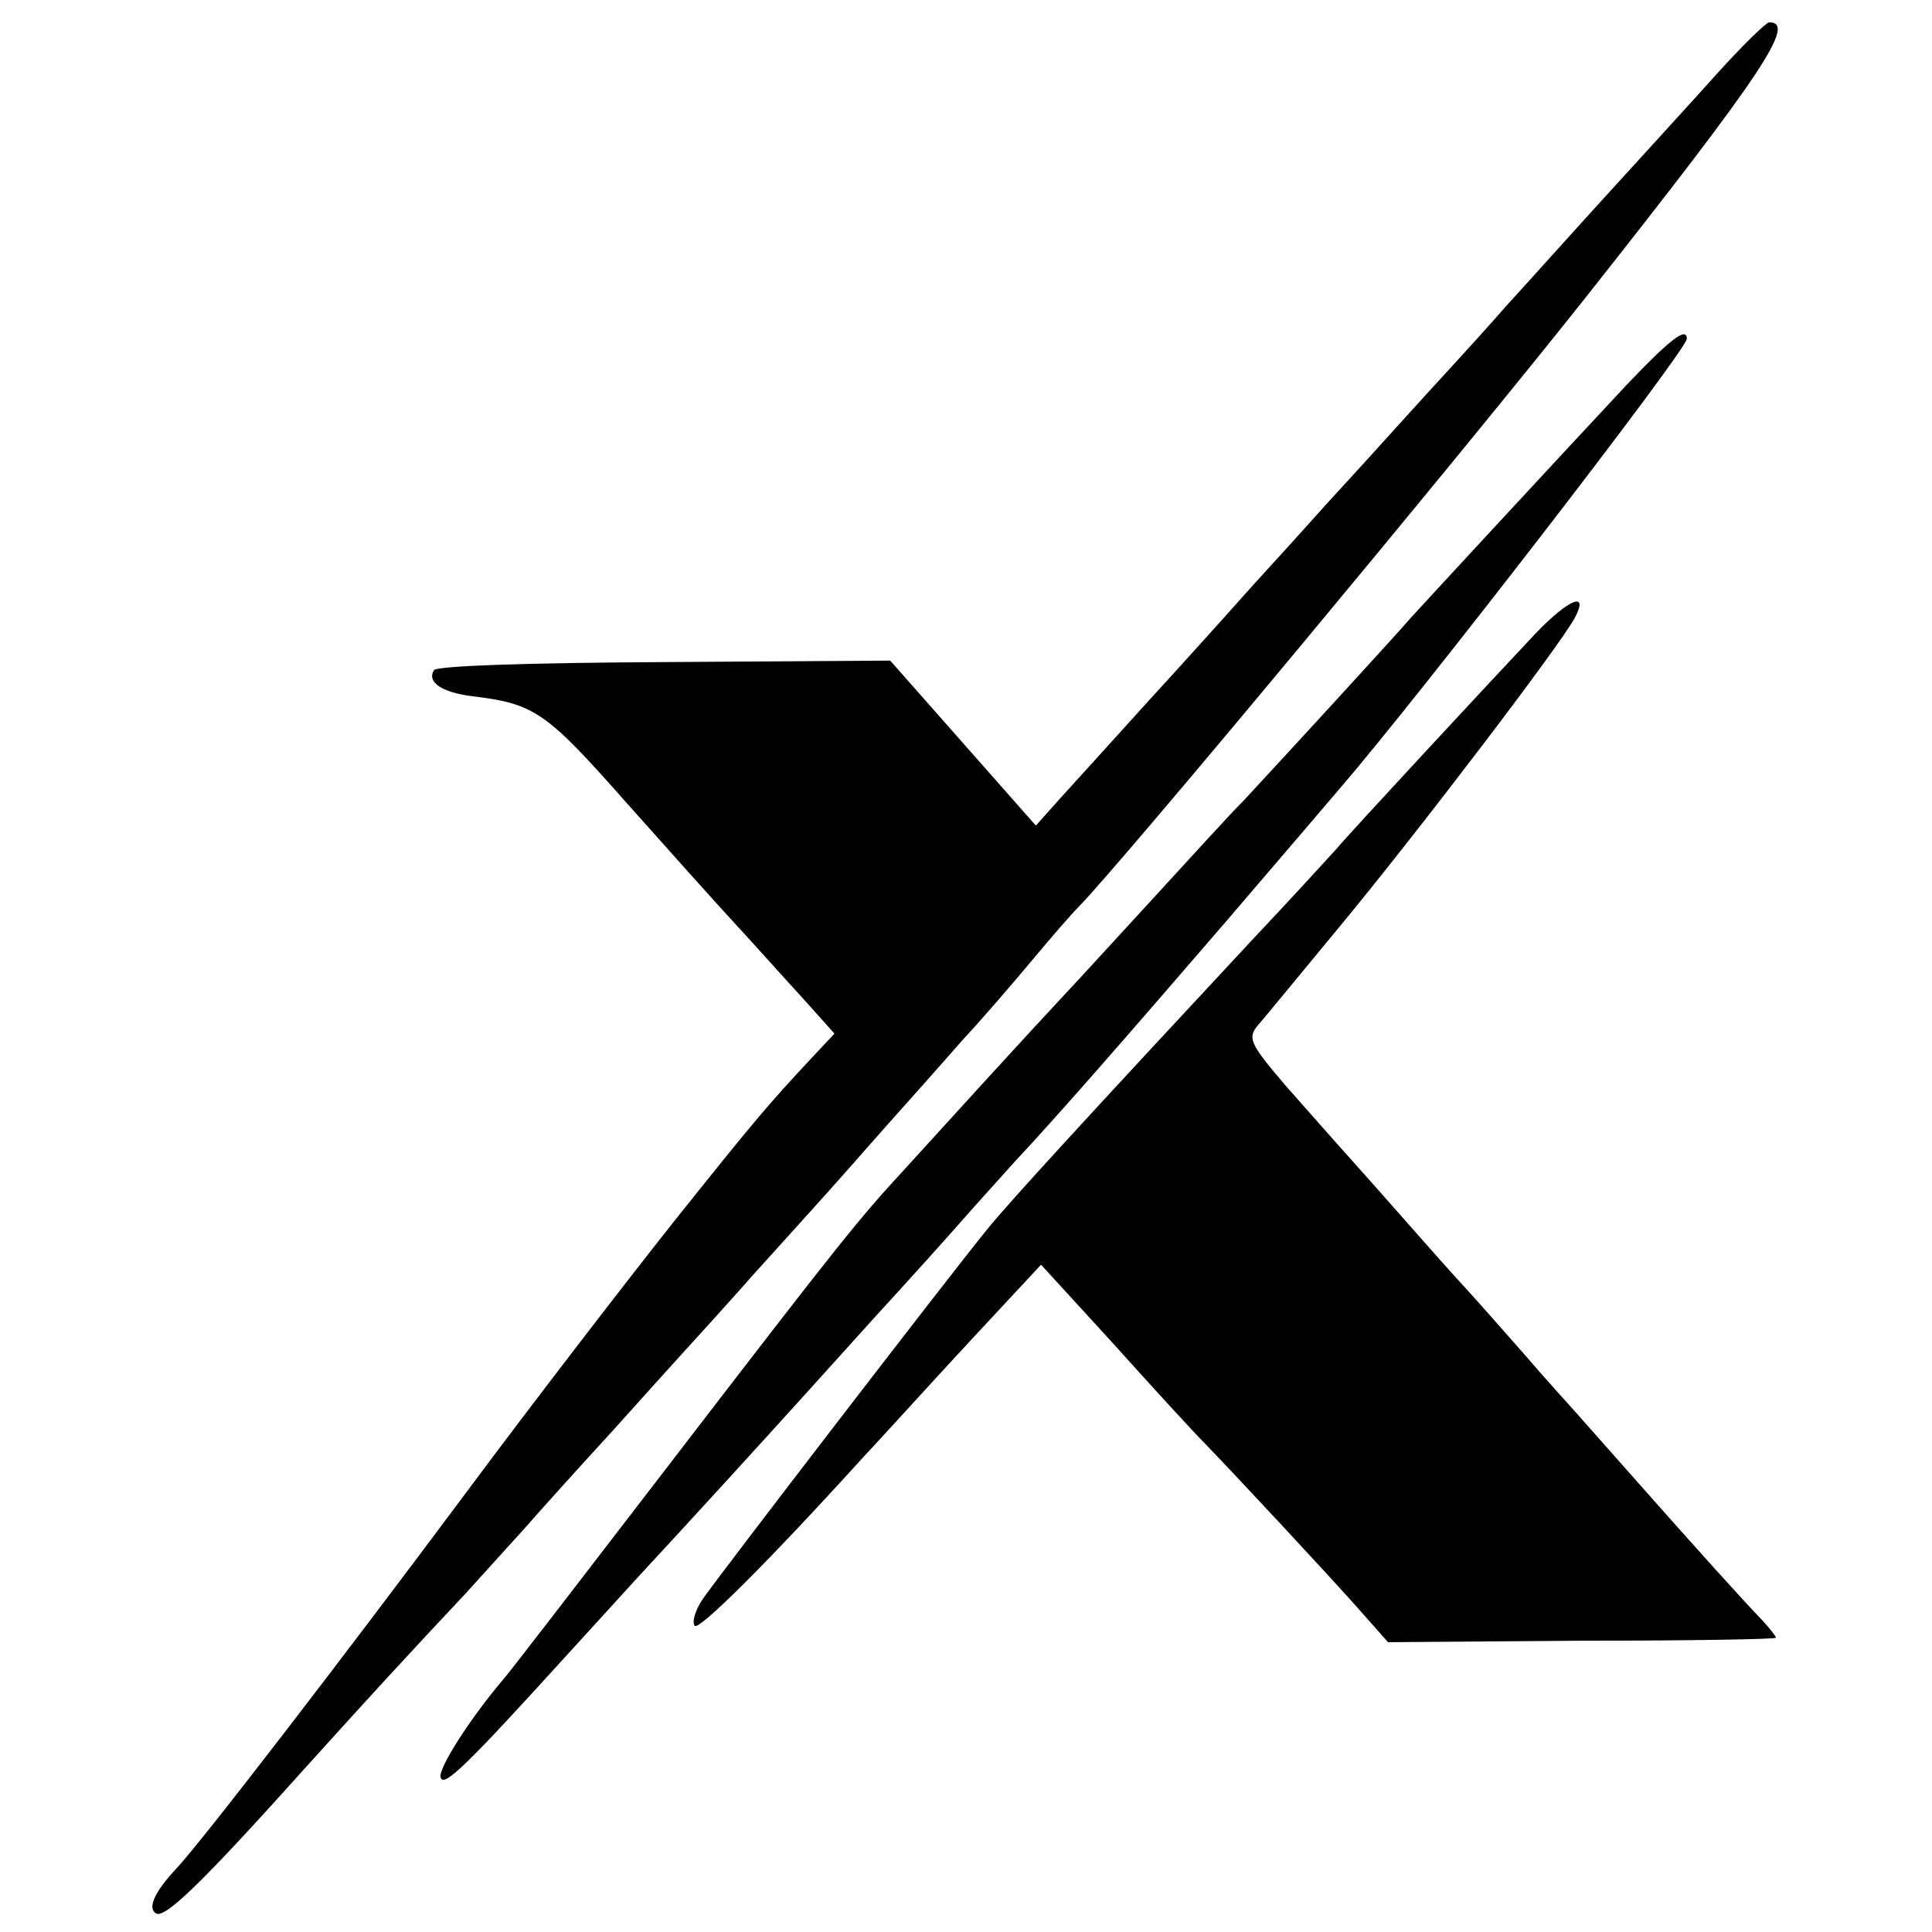
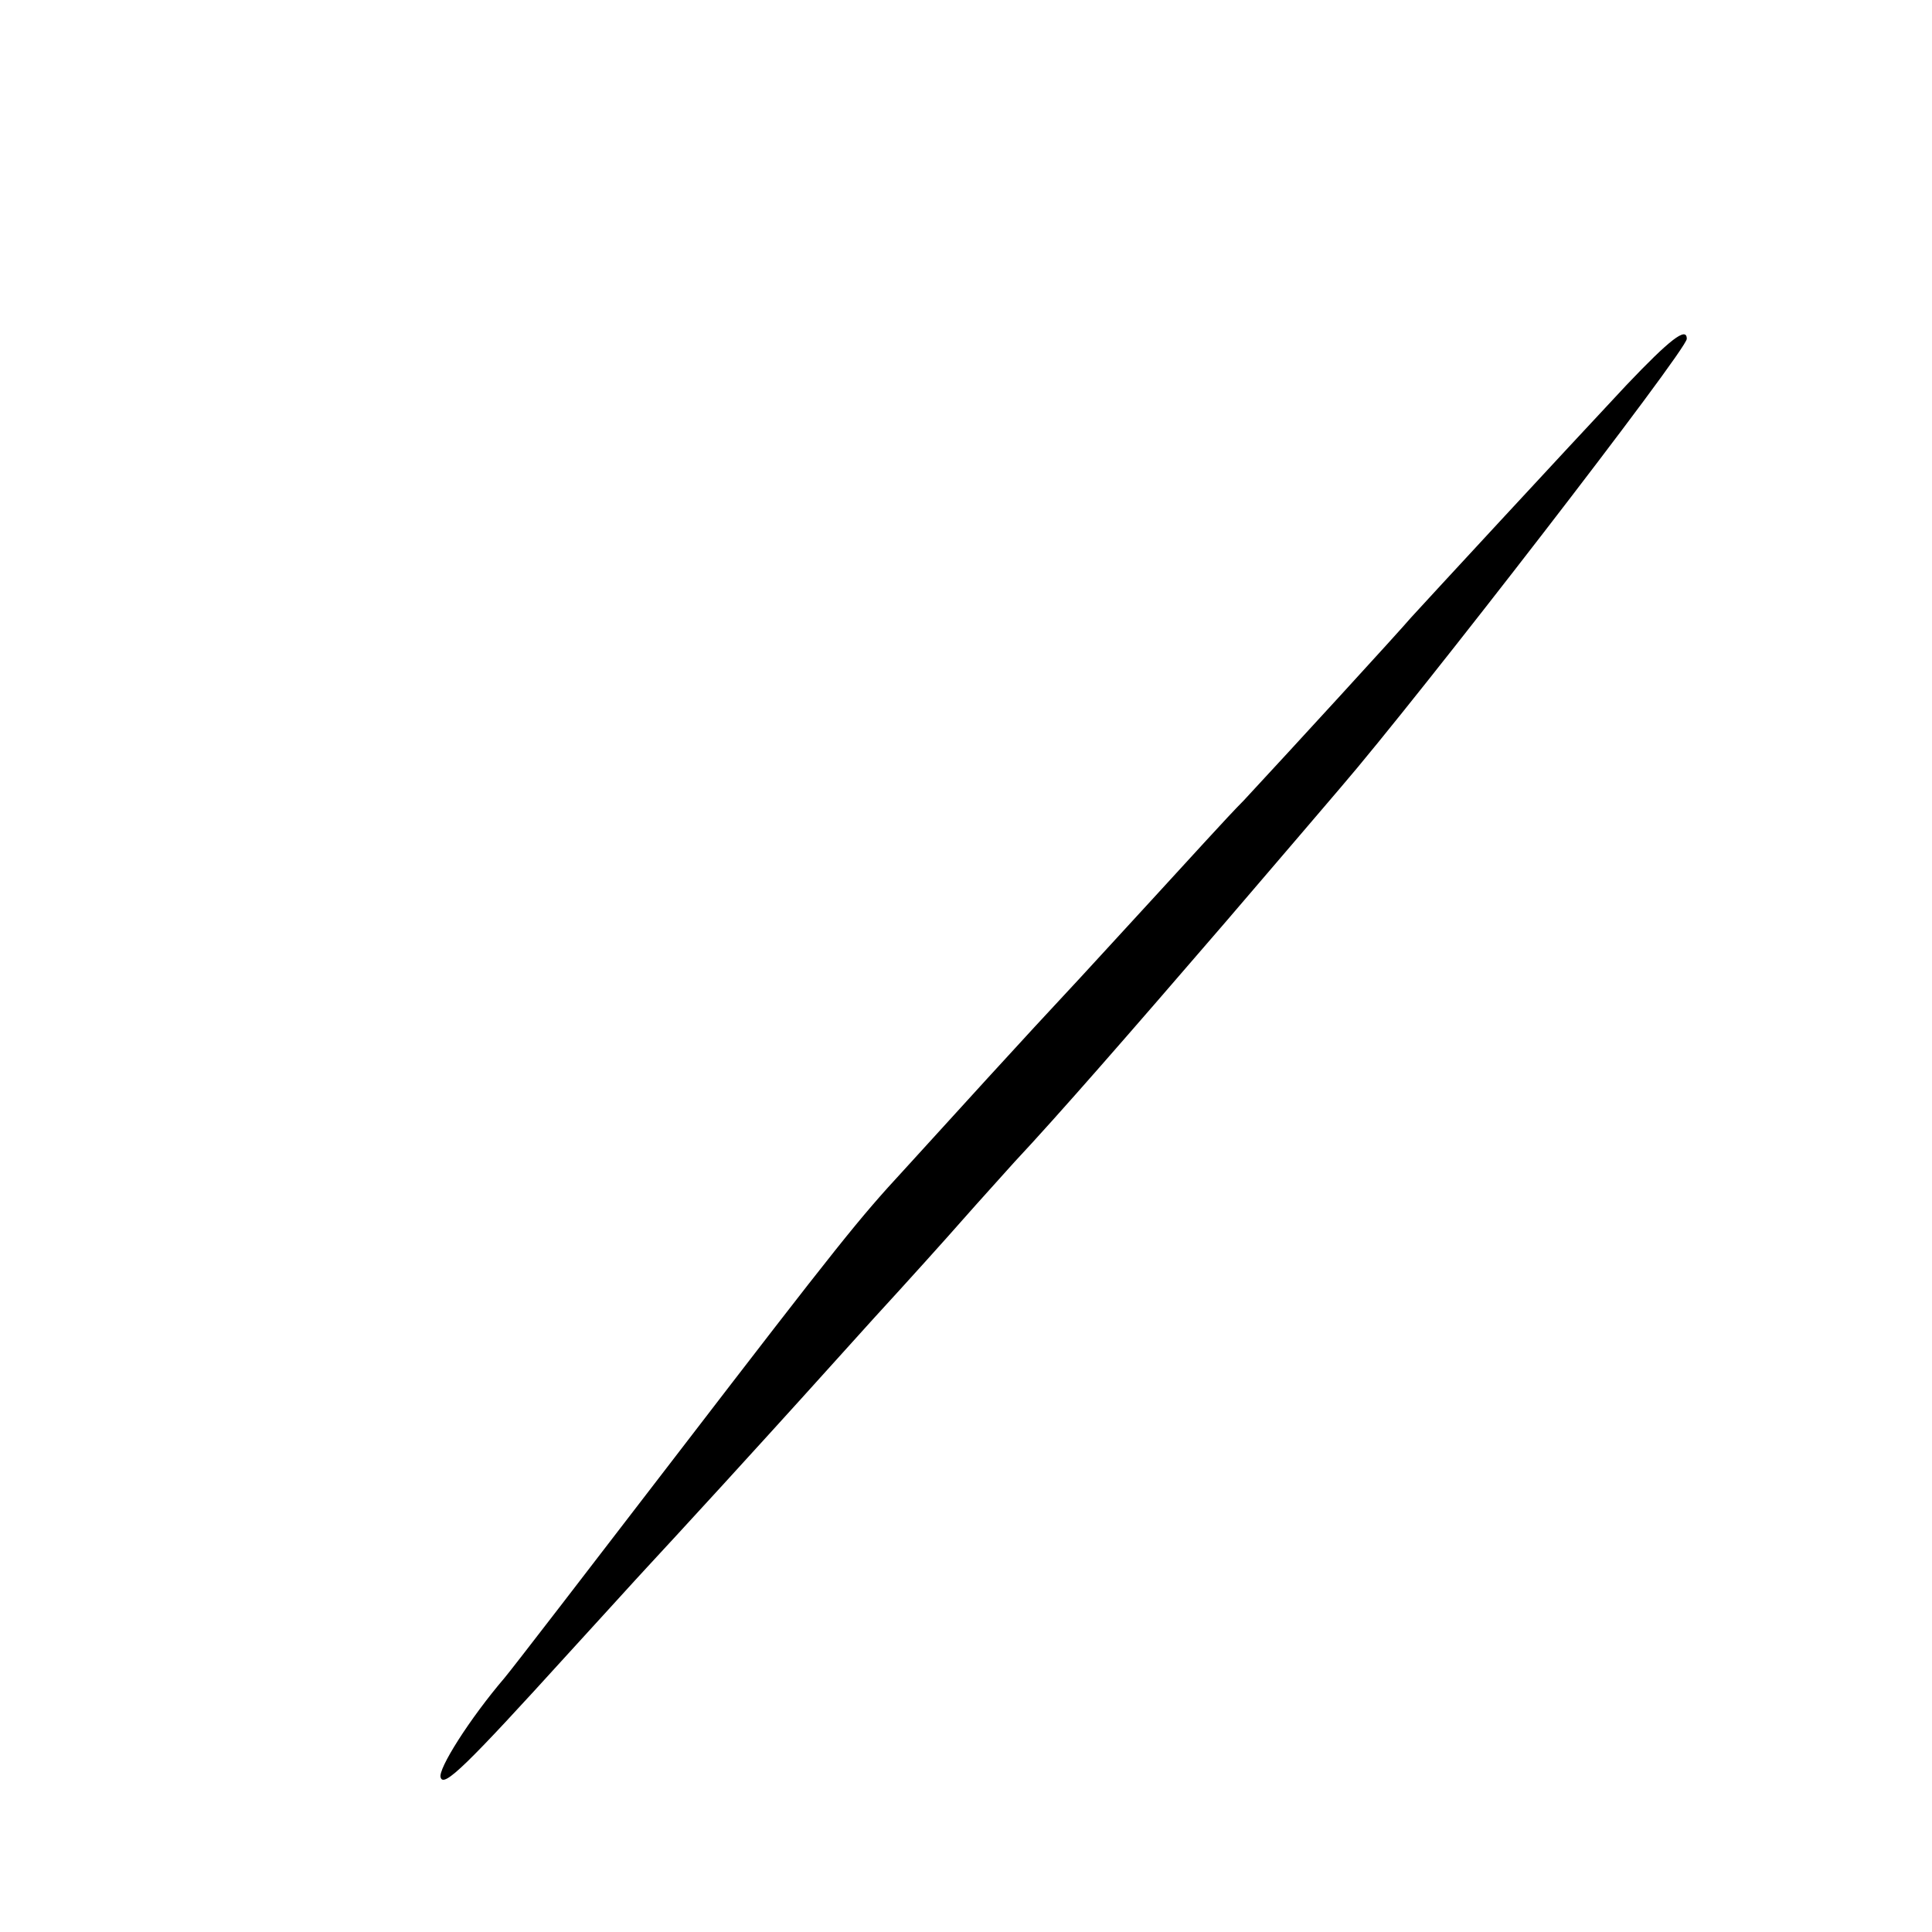
<svg xmlns="http://www.w3.org/2000/svg" version="1.0" width="260pt" height="260pt" viewBox="0 0 260 260" preserveAspectRatio="xMidYMid meet">
  <g transform="translate(0,260) scale(0.1,-0.1)" fill="#000000" stroke="none">
-     <path d="M2309 2499 c-35 -39 -80 -88 -99 -109 -19 -21 -64 -70 -100 -110 -36 -40 -74 -82 -85 -94 -11 -13 -58 -65 -105 -116 -47 -52 -106 -117 -131 -144 -25 -28 -72 -80 -105 -116 -32 -36 -95 -106 -140 -155 -45 -50 -97 -107 -116 -128 l-34 -38 -98 111 -98 111 -304 -2 c-185 -1 -307 -5 -310 -11 -10 -16 11 -30 52 -35 83 -10 99 -21 205 -141 57 -64 124 -139 150 -167 25 -27 65 -72 89 -98 l43 -48 -30 -32 c-58 -62 -76 -83 -187 -222 -61 -77 -186 -239 -276 -360 -166 -223 -359 -474 -393 -510 -29 -31 -39 -53 -27 -60 12 -7 61 40 200 195 93 103 140 154 217 236 21 23 55 61 77 85 21 24 75 84 120 133 44 49 90 100 101 112 11 12 52 57 90 100 103 114 105 116 170 190 33 37 83 93 110 124 28 30 70 79 95 109 25 30 52 61 61 70 58 59 507 599 680 817 242 306 287 374 250 374 -4 0 -37 -32 -72 -71z" />
    <path d="M2189 2082 c-87 -93 -270 -291 -290 -313 -17 -20 -160 -176 -225 -246 -22 -22 -77 -83 -124 -134 -47 -51 -98 -107 -115 -125 -16 -17 -64 -69 -106 -115 -42 -46 -93 -102 -113 -124 -60 -65 -85 -96 -307 -385 -116 -151 -219 -285 -230 -298 -47 -55 -90 -123 -86 -134 4 -14 34 15 172 167 44 48 91 100 105 115 14 15 60 65 103 112 104 114 110 121 203 224 45 49 99 109 120 133 22 25 53 59 69 77 59 63 154 172 285 324 73 85 142 166 154 180 106 123 466 589 466 604 0 17 -23 -1 -81 -62z" />
-     <path d="M2066 1747 c-63 -67 -247 -265 -268 -290 -11 -12 -61 -67 -113 -122 -216 -232 -329 -355 -357 -390 -49 -60 -365 -471 -383 -498 -10 -15 -14 -31 -10 -35 6 -6 96 83 224 224 30 32 96 105 148 161 l94 101 97 -106 c53 -59 108 -119 122 -133 51 -53 156 -166 201 -216 l47 -53 261 2 c144 0 261 2 261 4 0 2 -8 12 -17 22 -28 29 -91 99 -168 186 -39 44 -77 87 -85 96 -8 9 -40 44 -70 79 -30 34 -66 75 -80 90 -14 15 -54 60 -90 101 -36 41 -72 81 -80 90 -8 9 -39 44 -69 78 -47 55 -52 64 -40 80 8 9 58 70 111 134 106 128 297 379 317 416 20 37 -7 27 -53 -21z" />
  </g>
</svg>